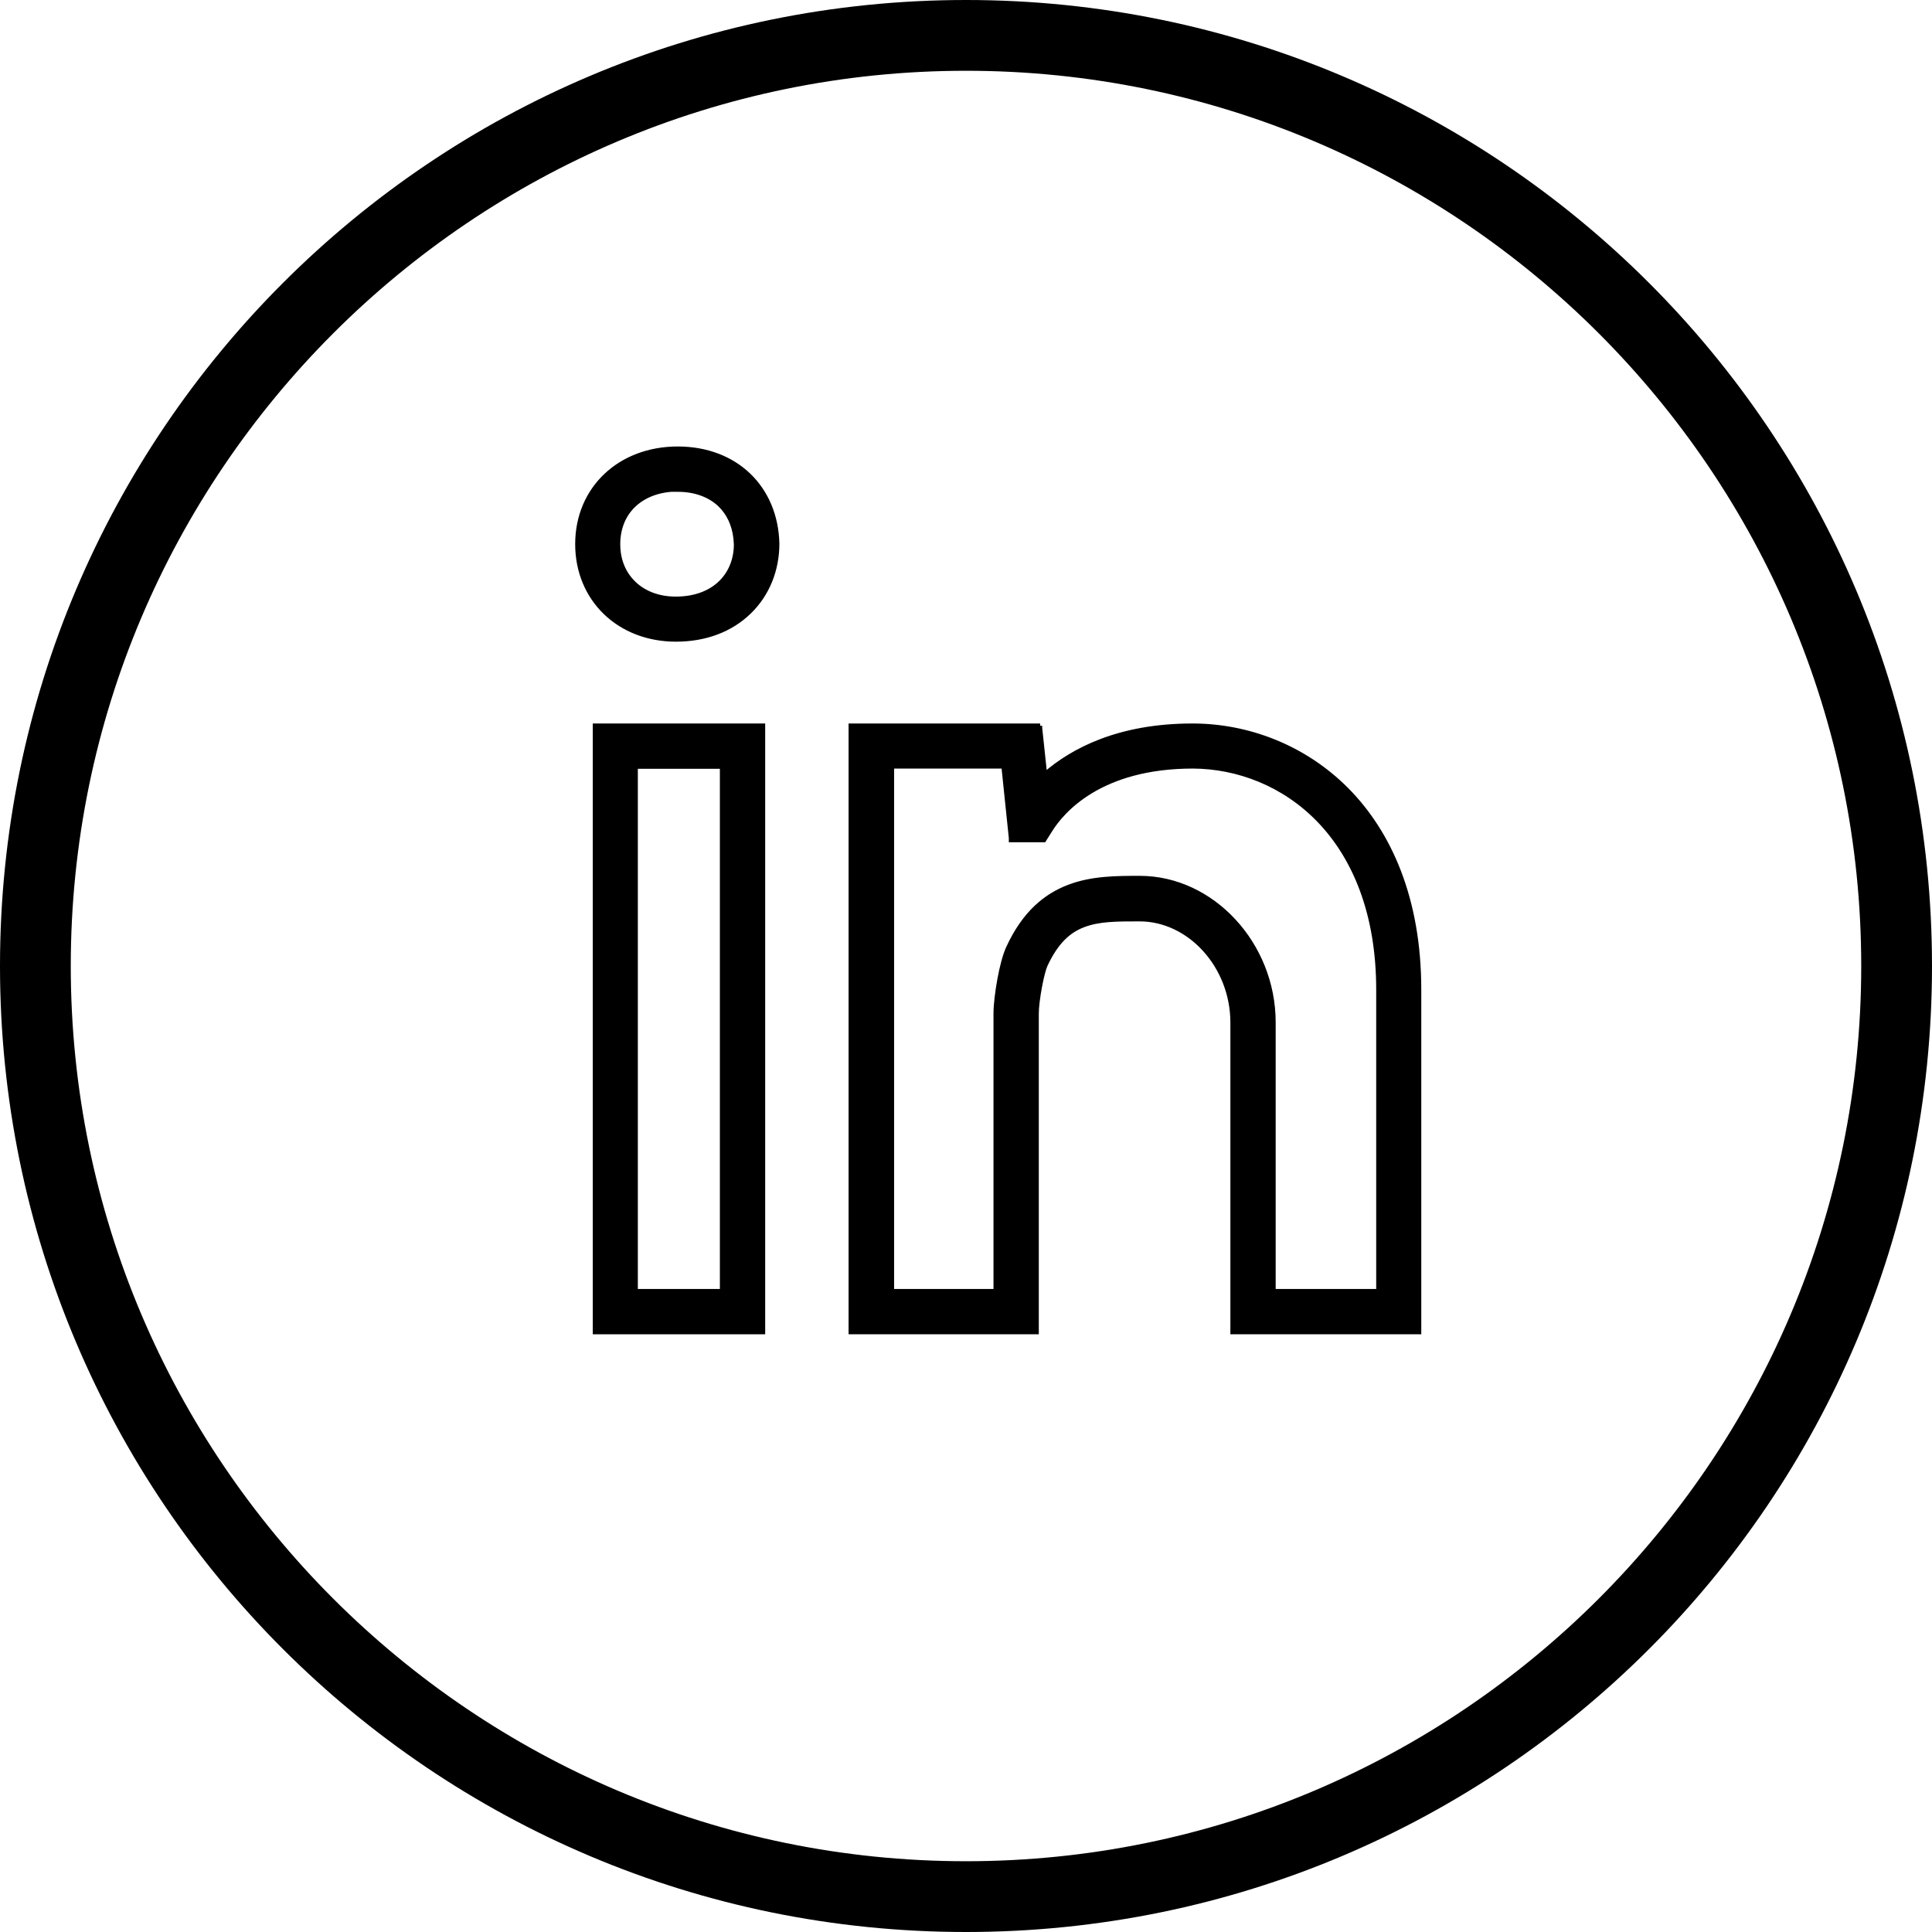
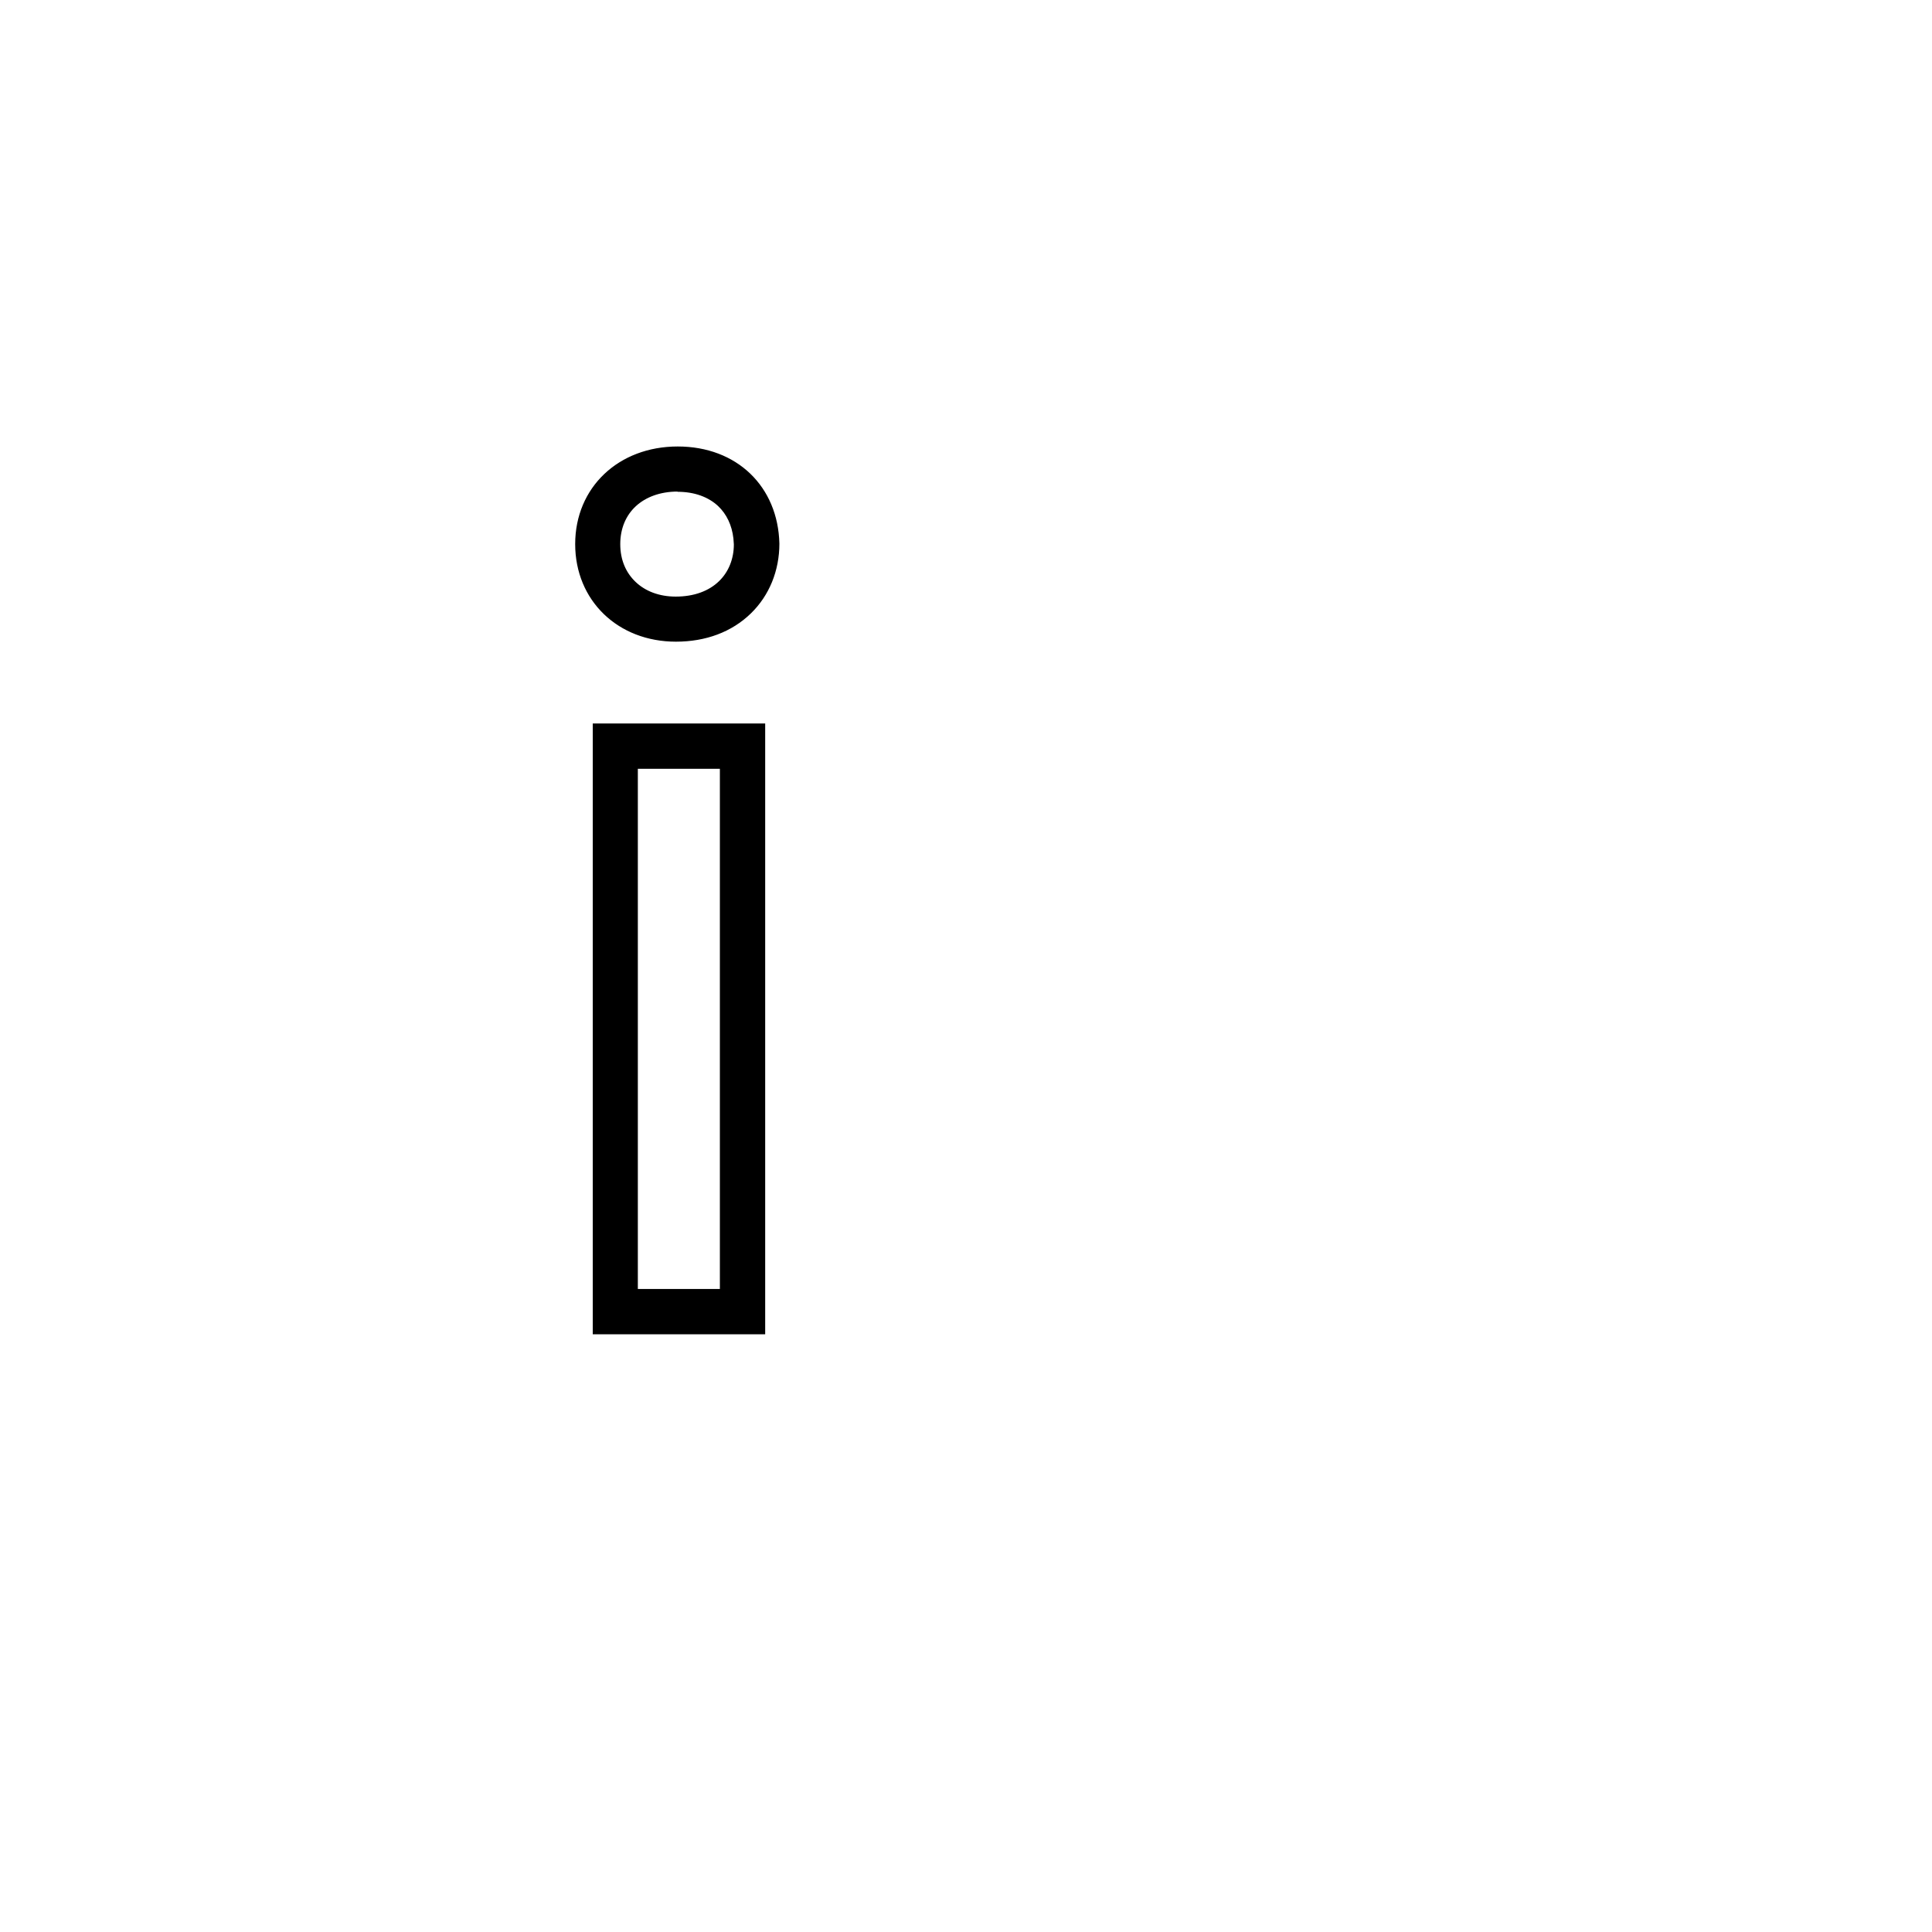
<svg xmlns="http://www.w3.org/2000/svg" id="Layer_1" data-name="Layer 1" viewBox="0 0 85.72 85.72">
  <defs>
    <style>
      .cls-1 {
        stroke: #000;
        stroke-width: .2px;
      }
    </style>
  </defs>
-   <path d="M42.86,3.14c21.9,0,39.72,17.82,39.72,39.72s-17.82,39.72-39.72,39.72S3.14,64.76,3.14,42.86,20.96,3.14,42.86,3.14ZM42.86,0C19.19,0,0,19.19,0,42.86s19.19,42.86,42.86,42.86,42.86-19.19,42.86-42.86S66.53,0,42.86,0Z" />
-   <path class="cls-1" d="M30.07,21.71c-.8,0-1.46.25-1.92.67-.46.42-.73,1.03-.73,1.76s.26,1.32.71,1.75c.45.43,1.09.68,1.85.68.83,0,1.52-.25,2-.72.44-.43.68-1.03.68-1.7l-.02-.27c-.07-.62-.32-1.13-.71-1.5-.45-.42-1.09-.66-1.87-.66ZM34.48,24.12c0,1.18-.44,2.25-1.23,3.02-.83.81-1.96,1.23-3.26,1.23-2.52,0-4.37-1.78-4.37-4.23,0-2.46,1.88-4.23,4.45-4.23s4.35,1.73,4.41,4.21h0Z" />
+   <path class="cls-1" d="M30.07,21.71c-.8,0-1.46.25-1.92.67-.46.42-.73,1.03-.73,1.76s.26,1.32.71,1.75c.45.43,1.09.68,1.85.68.83,0,1.52-.25,2-.72.44-.43.68-1.03.68-1.7l-.02-.27c-.07-.62-.32-1.13-.71-1.5-.45-.42-1.09-.66-1.87-.66M34.48,24.12c0,1.18-.44,2.25-1.23,3.02-.83.81-1.96,1.23-3.26,1.23-2.52,0-4.37-1.78-4.37-4.23,0-2.46,1.88-4.23,4.45-4.23s4.35,1.73,4.41,4.21h0Z" />
  <path class="cls-1" d="M33.85,32.2v26.9h-7.45v-26.9h7.45ZM28.2,57.29h3.84v-23.28h-3.84v23.28Z" />
-   <path class="cls-1" d="M46.14,32.2v.09s.22,2.07.22,2.07c1.23-1.07,3.28-2.16,6.55-2.16,2.42,0,4.93.92,6.84,2.84,1.91,1.93,3.21,4.86,3.21,8.87v15.19h-8.27v-13.73c0-2.5-1.9-4.59-4.13-4.59-1,0-1.8,0-2.48.26-.67.25-1.22.75-1.7,1.78-.07.15-.17.54-.25.97-.08.43-.14.89-.14,1.18v14.13h-8.24v-26.9h8.4ZM39.55,57.29h4.63v-12.33c0-.38.07-.95.17-1.5.1-.55.24-1.09.39-1.41.71-1.54,1.66-2.31,2.69-2.7,1.02-.39,2.12-.39,3.14-.39,3.22,0,5.93,2.94,5.93,6.4v11.93h4.66v-13.38c0-3.41-1.07-5.89-2.63-7.51-1.56-1.62-3.62-2.39-5.6-2.4-4.14,0-5.82,2-6.34,2.84l-.24.38-.03.05h-1.46v-.09s-.33-3.18-.33-3.18h-4.96v23.28Z" />
</svg>